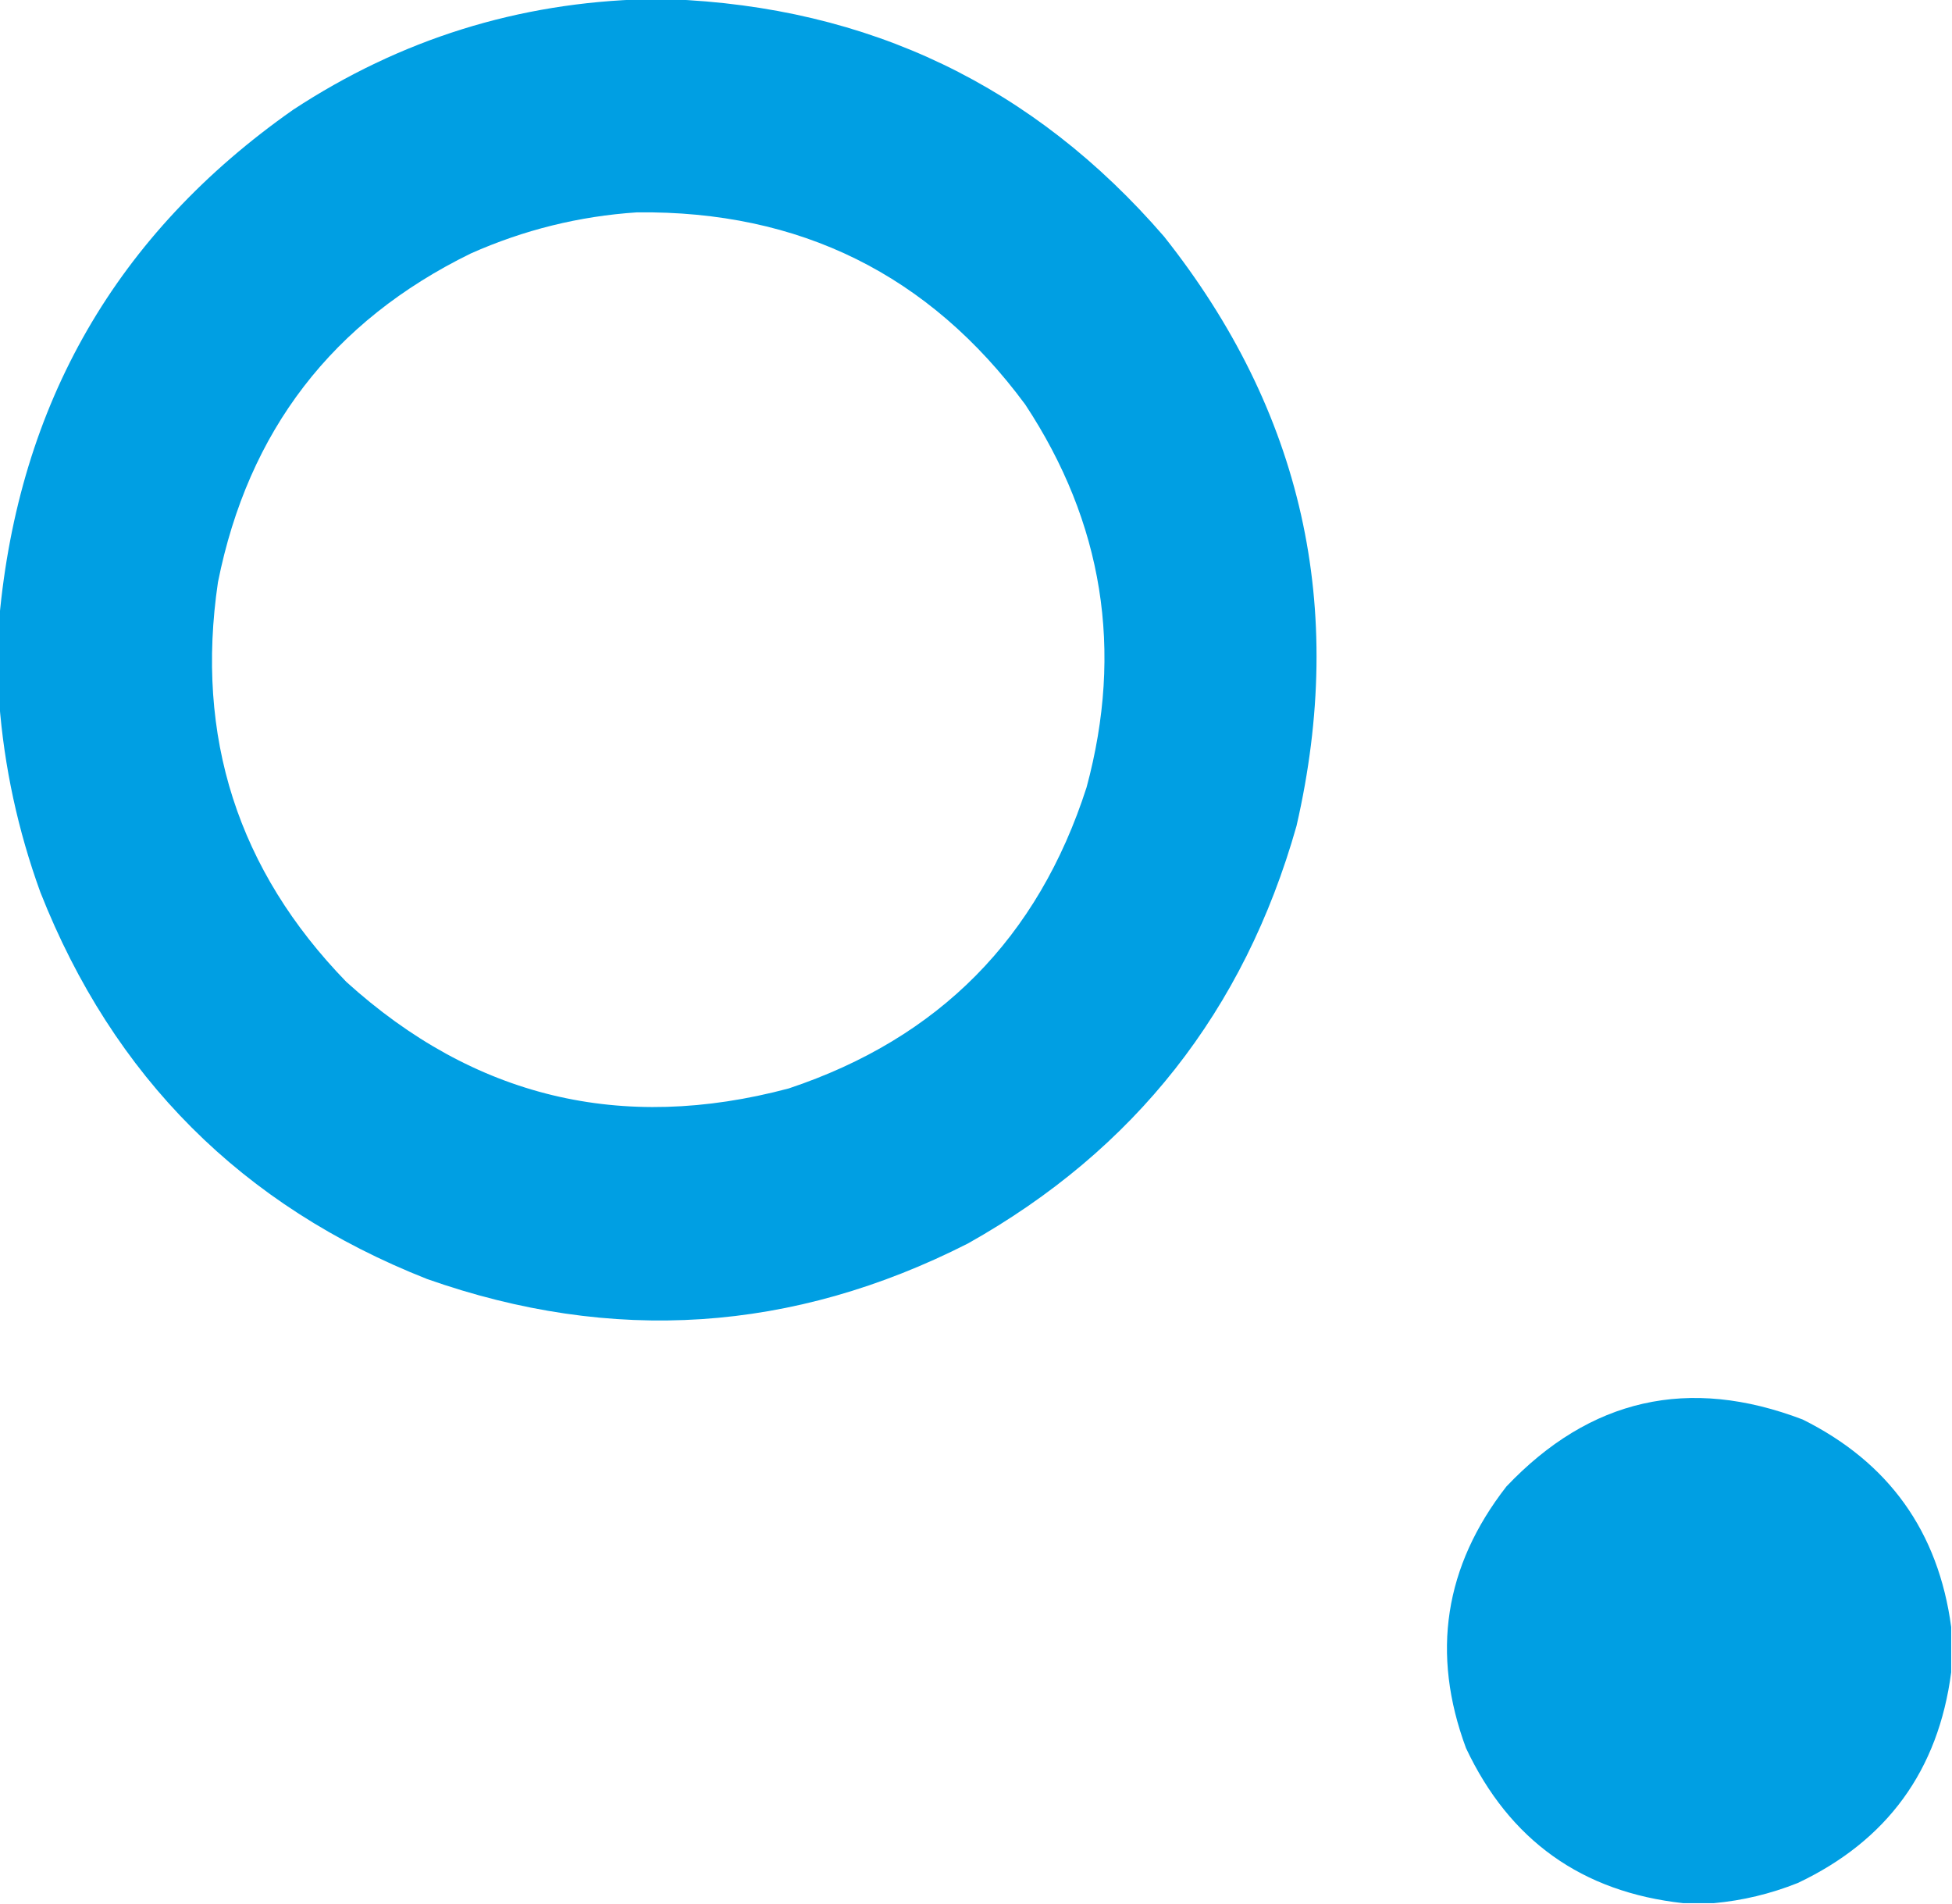
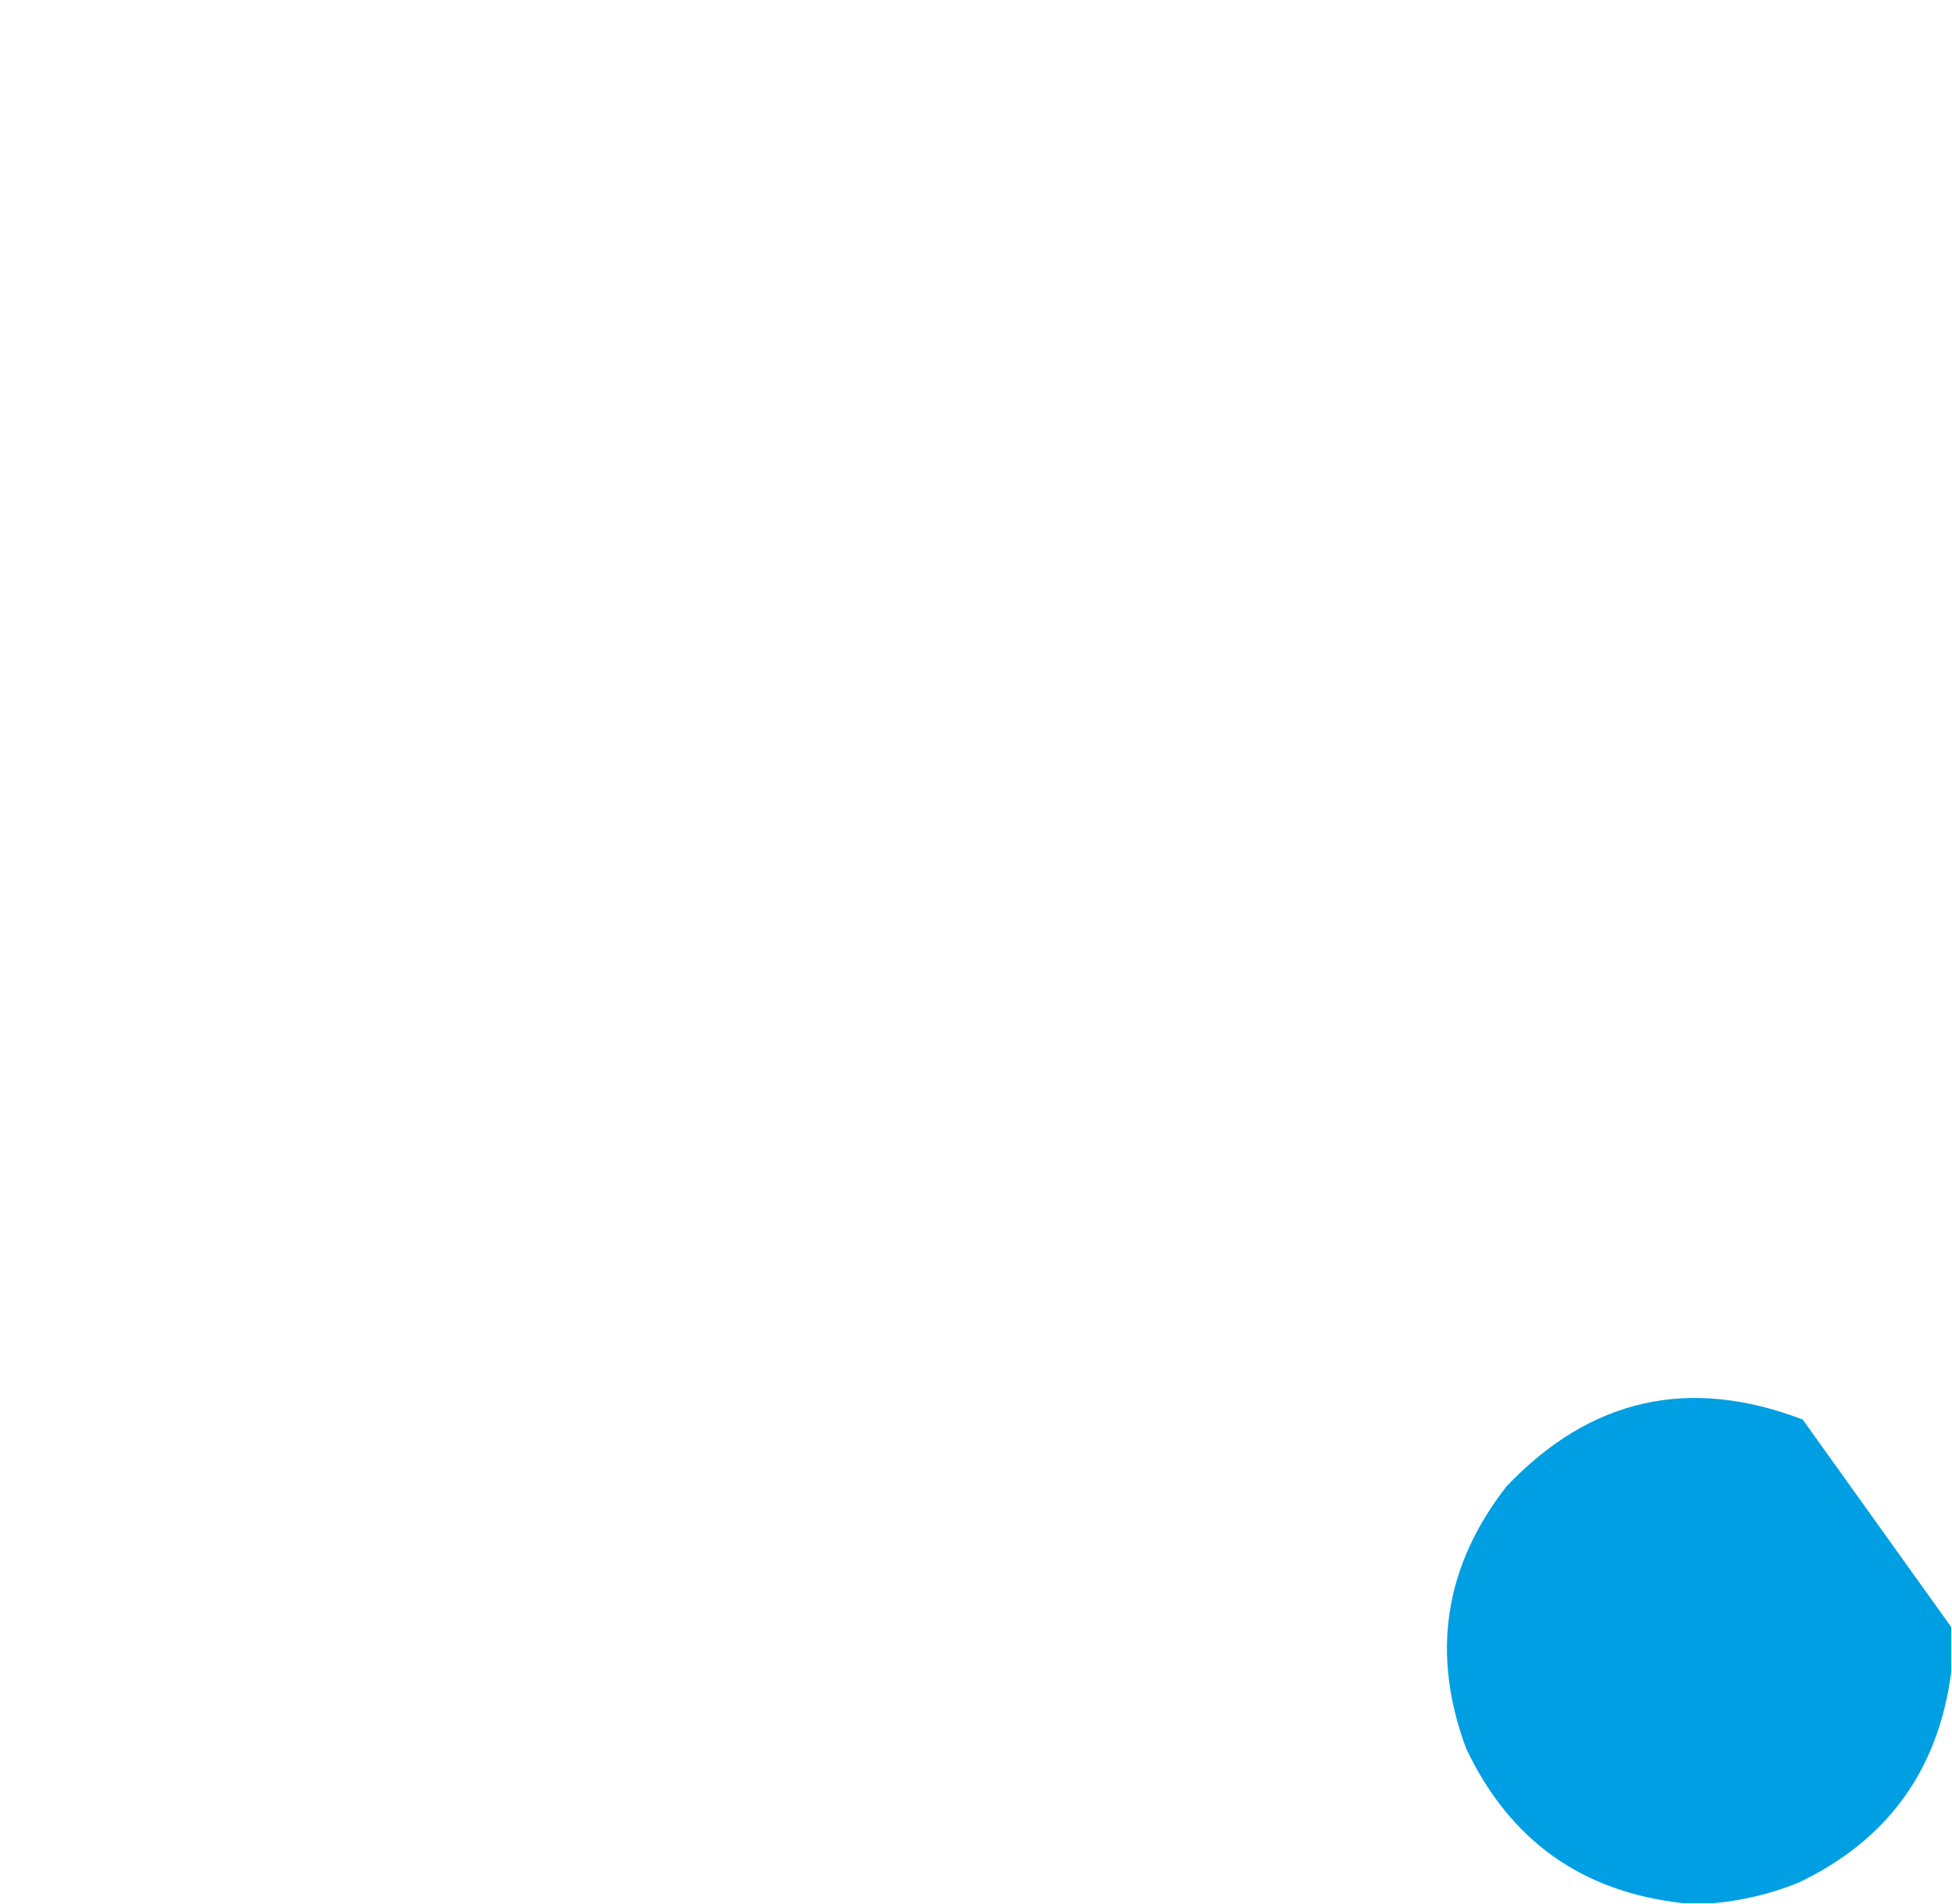
<svg xmlns="http://www.w3.org/2000/svg" version="1.1" width="1209px" height="1179px" style="shape-rendering:geometricPrecision; text-rendering:geometricPrecision; image-rendering:optimizeQuality; fill-rule:evenodd; clip-rule:evenodd">
  <g>
-     <path style="opacity:1" fill="#009fe3" d="M 400.5,-0.5 C 405.167,-0.5 409.833,-0.5 414.5,-0.5C 538.214,4.205 640.381,53.205 721,146.5C 806.777,254.643 834.111,376.309 803,511.5C 770.616,625.863 702.782,712.03 599.5,770C 491.006,825.14 379.339,832.474 264.5,792C 150,746.833 70.167,667 25,552.5C 11.085,514.191 2.585,474.858 -0.5,434.5C -0.5,417.5 -0.5,400.5 -0.5,383.5C 11.557,249.839 72.223,144.673 181.5,68C 247.968,24.344 320.968,1.511 400.5,-0.5 Z M 394.5,131.5 C 495.344,130.34 575.51,170.007 635,250.5C 683.247,323.654 695.914,402.654 673,487.5C 642.996,580.837 581.496,643.004 488.5,674C 384.901,701.598 293.567,679.598 214.5,608C 147.34,538.846 120.84,456.346 135,360.5C 153.751,266.774 205.918,198.941 291.5,157C 324.437,142.349 358.771,133.849 394.5,131.5 Z" />
-   </g>
+     </g>
  <g>
-     <path style="opacity:1" fill="#009fe3" d="M 1208.5,1007.5 C 1208.5,1016.83 1208.5,1026.17 1208.5,1035.5C 1200.56,1096.27 1168.9,1139.77 1113.5,1166C 1096.64,1172.72 1079.3,1176.88 1061.5,1178.5C 1055.17,1178.5 1048.83,1178.5 1042.5,1178.5C 979.778,1171.62 934.945,1139.62 908,1082.5C 886.232,1023.88 894.565,969.879 933,920.5C 984.818,865.923 1045.98,852.09 1116.5,879C 1169.88,905.552 1200.55,948.386 1208.5,1007.5 Z" />
+     <path style="opacity:1" fill="#009fe3" d="M 1208.5,1007.5 C 1208.5,1016.83 1208.5,1026.17 1208.5,1035.5C 1200.56,1096.27 1168.9,1139.77 1113.5,1166C 1096.64,1172.72 1079.3,1176.88 1061.5,1178.5C 1055.17,1178.5 1048.83,1178.5 1042.5,1178.5C 979.778,1171.62 934.945,1139.62 908,1082.5C 886.232,1023.88 894.565,969.879 933,920.5C 984.818,865.923 1045.98,852.09 1116.5,879Z" />
  </g>
</svg>